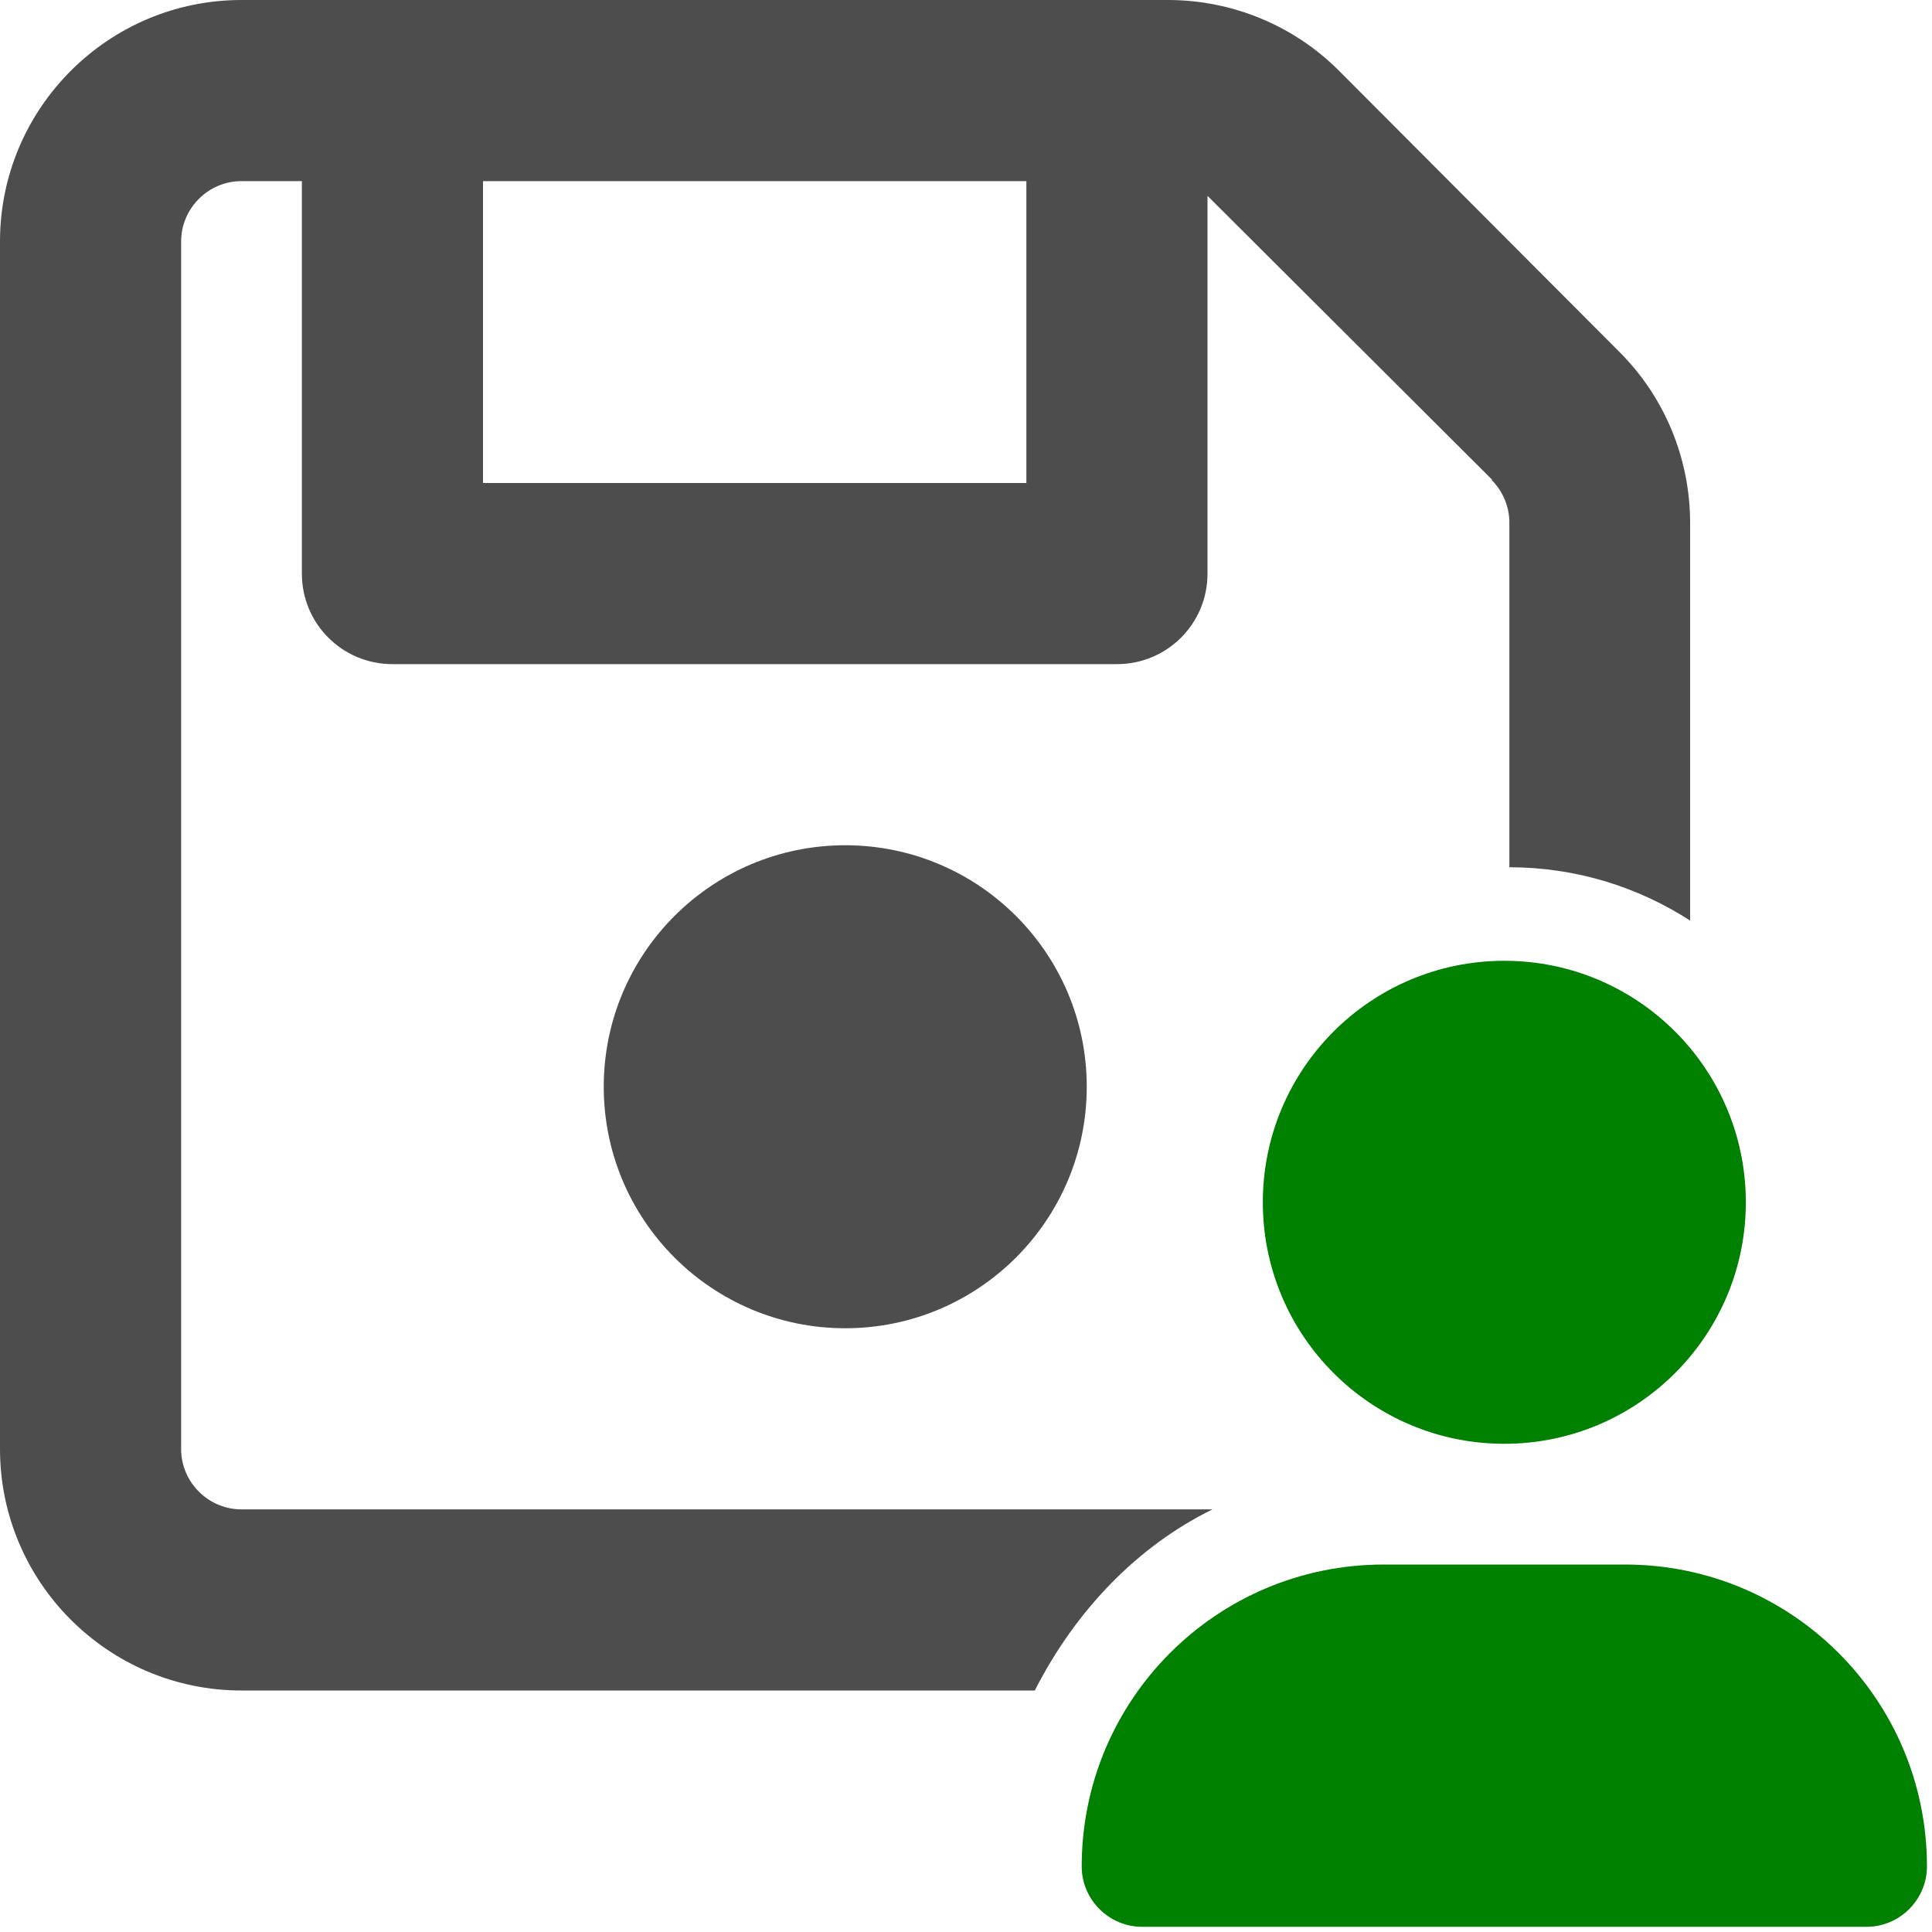
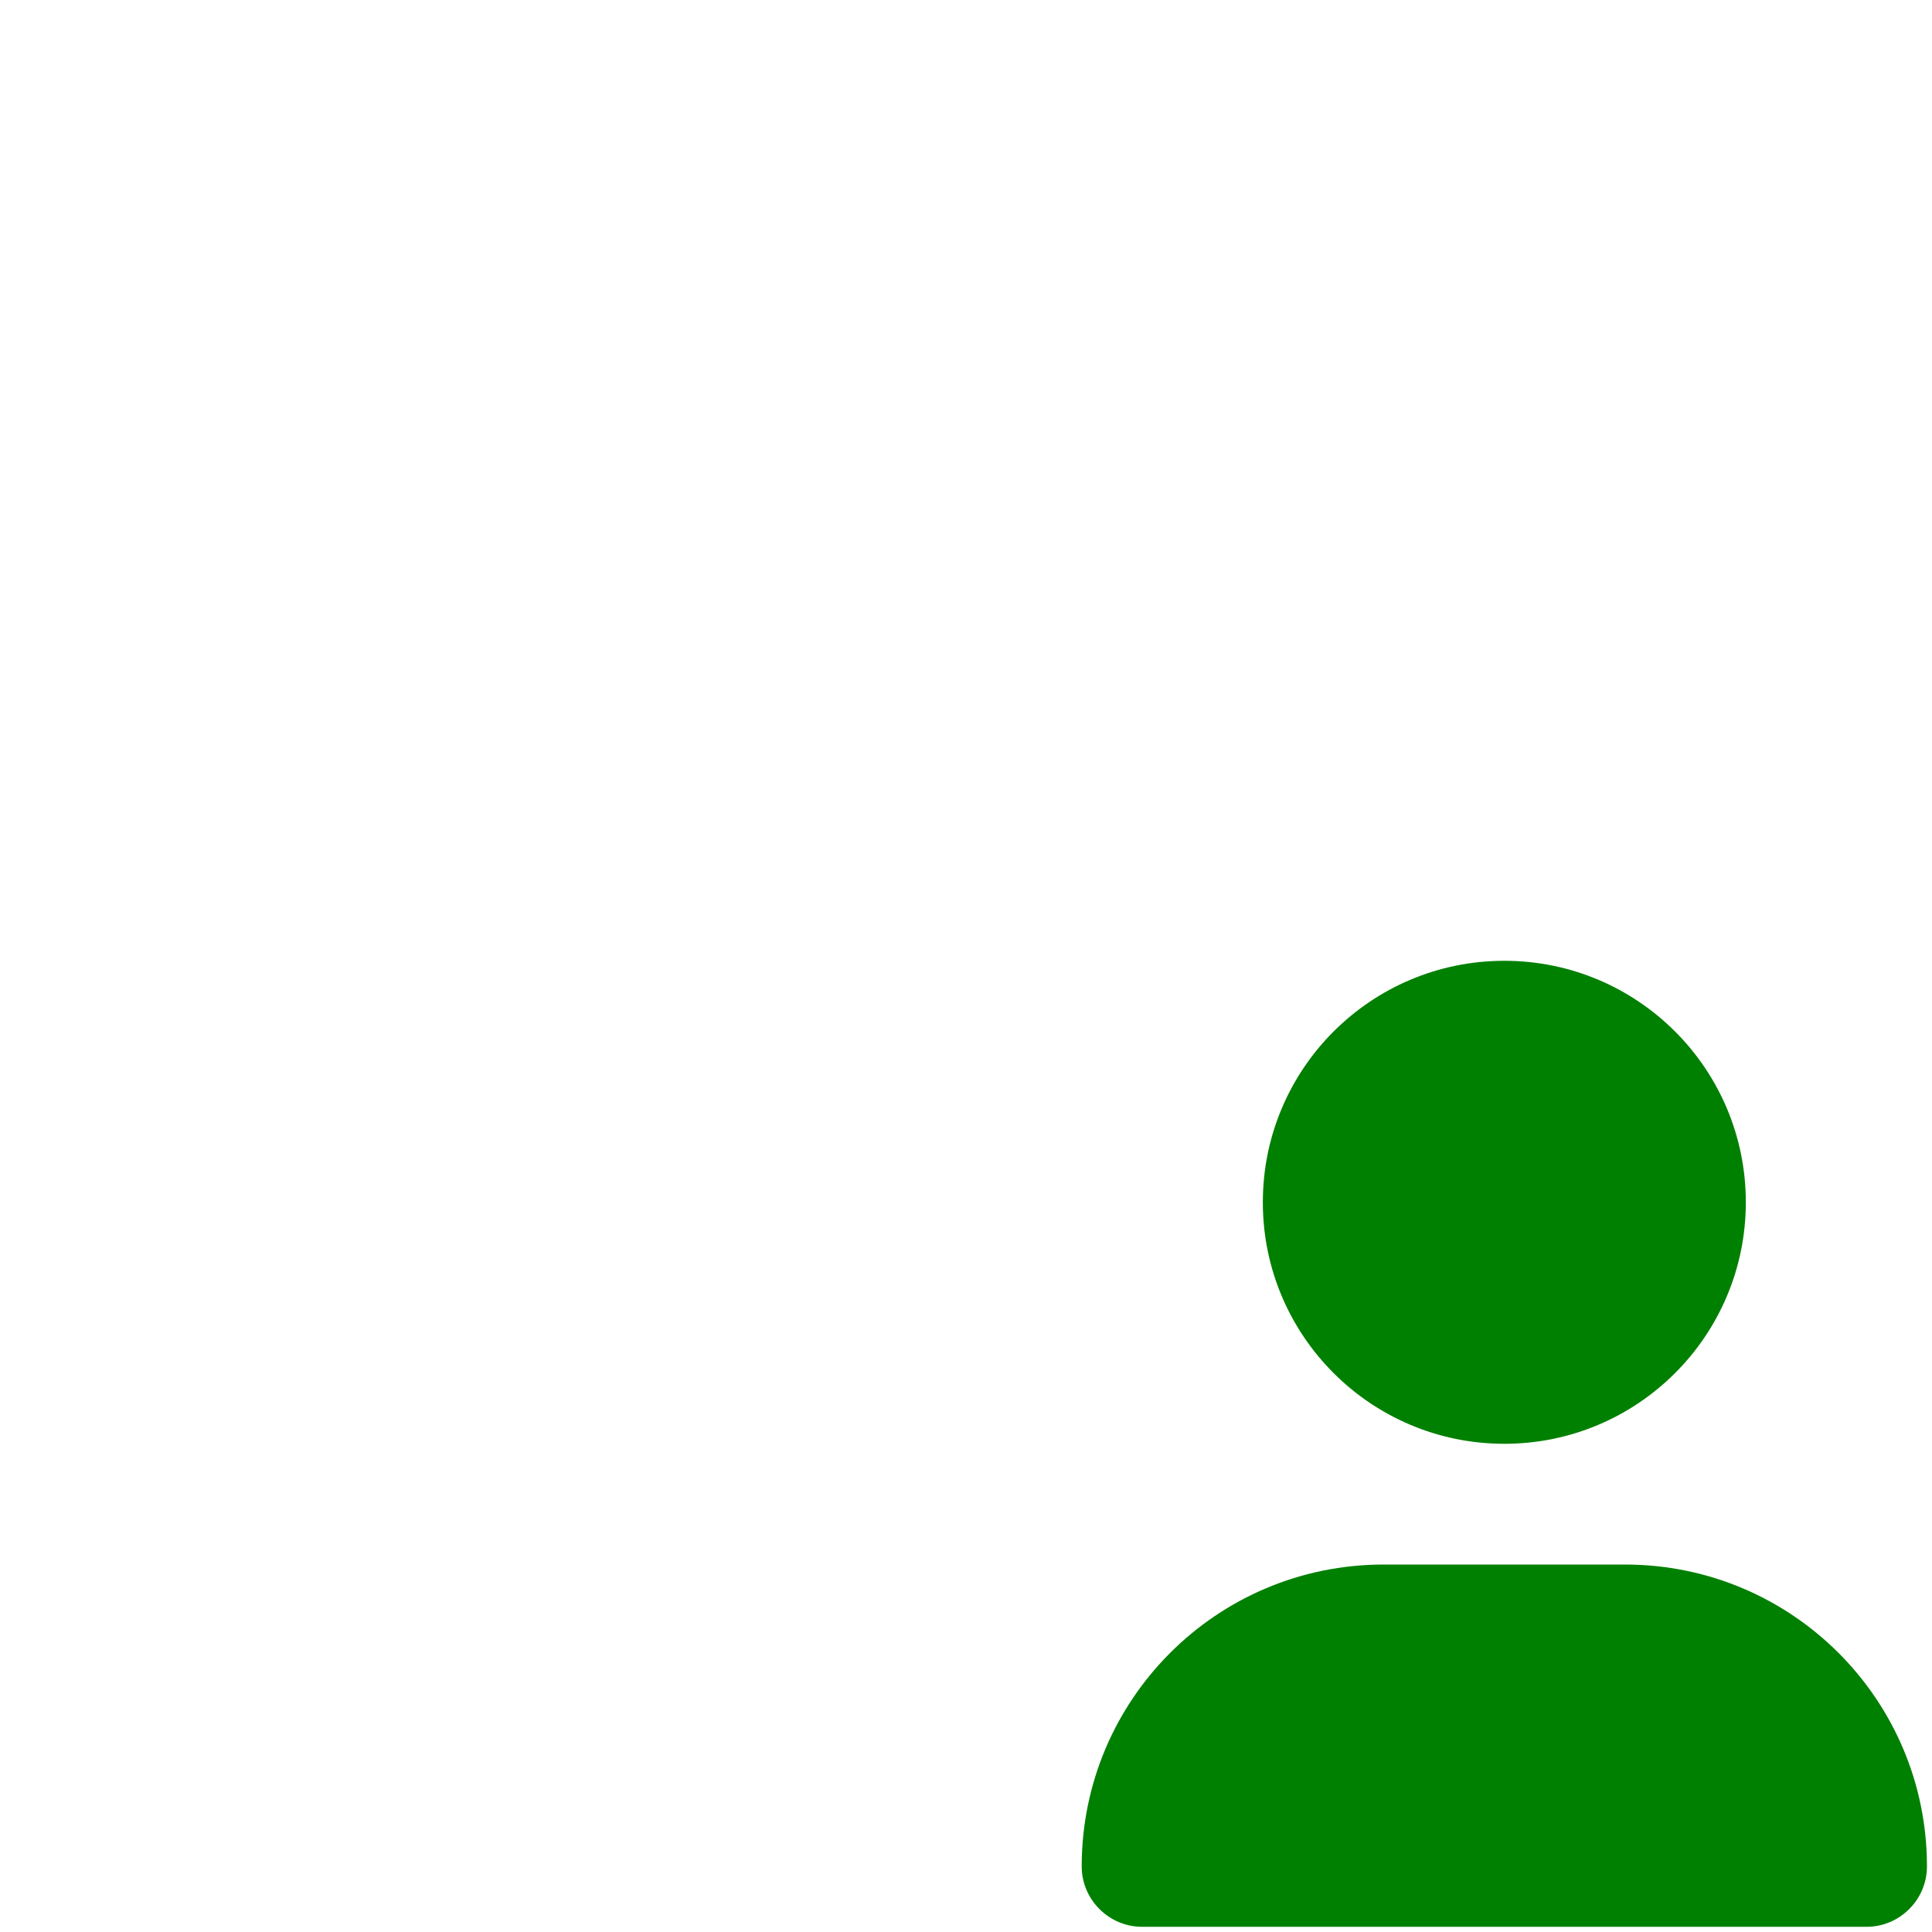
<svg xmlns="http://www.w3.org/2000/svg" xmlns:ns1="http://sodipodi.sourceforge.net/DTD/sodipodi-0.dtd" xmlns:ns2="http://www.inkscape.org/namespaces/inkscape" viewBox="0 0 512 512" version="1.1" id="svg4" ns1:docname="profile.svg" width="512" height="512" ns2:version="1.1.2 (0a00cf5339, 2022-02-04, custom)">
  <defs id="defs8" />
  <ns1:namedview id="namedview6" pagecolor="#ffffff" bordercolor="#999999" borderopacity="1" ns2:pageshadow="0" ns2:pageopacity="0" ns2:pagecheckerboard="0" showgrid="false" ns2:zoom="1" ns2:cx="173.5" ns2:cy="369.5" ns2:window-width="1920" ns2:window-height="1027" ns2:window-x="1920" ns2:window-y="0" ns2:window-maximized="1" ns2:current-layer="layer1" />
  <g ns2:groupmode="layer" id="layer1" ns2:label="1">
-     <path id="path2" style="stroke:none;fill:#4d4d4d;fill-opacity:1" d="M 64 0 C 28.7 0 0 28.7 0 64 L 0 384 C 0 419.3 28.7 448 64 448 L 274.232 448 C 285.12 426.601 301.619 409.66 321.33 400 L 64 400 C 55.2 400 48 392.8 48 384 L 48 64 C 48 55.2 55.2 48 64 48 L 80 48 L 80 152 C 80 165.3 90.7 176 104 176 L 296 176 C 309.3 176 320 165.3 320 152 L 320 51.9 L 320.801 52.699 L 395.4 127.1 L 395.301 127.199 C 398.301 130.199 400 134.3 400 138.5 L 400 229.828 C 417.658 229.842 434.093 235.043 447.9 243.963 L 447.9 138.6 C 447.9 121.6 441.199 105.301 429.199 93.301 L 354.801 18.699 C 342.801 6.699 326.5 0 309.5 0 L 64 0 z M 128 48 L 272 48 L 272 128 L 128 128 L 128 48 z M 224 224 C 188.654 224 160 252.654 160 288 C 160 323.346 188.654 352 224 352 C 259.346 352 288 323.346 288 288 C 288 252.654 259.346 224 224 224 z " />
-   </g>
+     </g>
  <g ns2:groupmode="layer" id="layer2" ns2:label="2">
    <path d="m 398.663,382.62 c 35.346,0 64,-28.654 64,-64 0,-35.346 -28.654,-64 -64,-64 -35.346,0 -64,28.654 -64,64 0,35.346 28.654,64 64,64 z m -32,32 c -44.2,0 -80,35.8 -80,80 0,8.8 7.2,16 16,16 h 192 c 8.8,0 16,-7.2 16,-16 0,-44.2 -35.8,-80 -80,-80 z" id="path850" style="fill:#008000" />
  </g>
</svg>